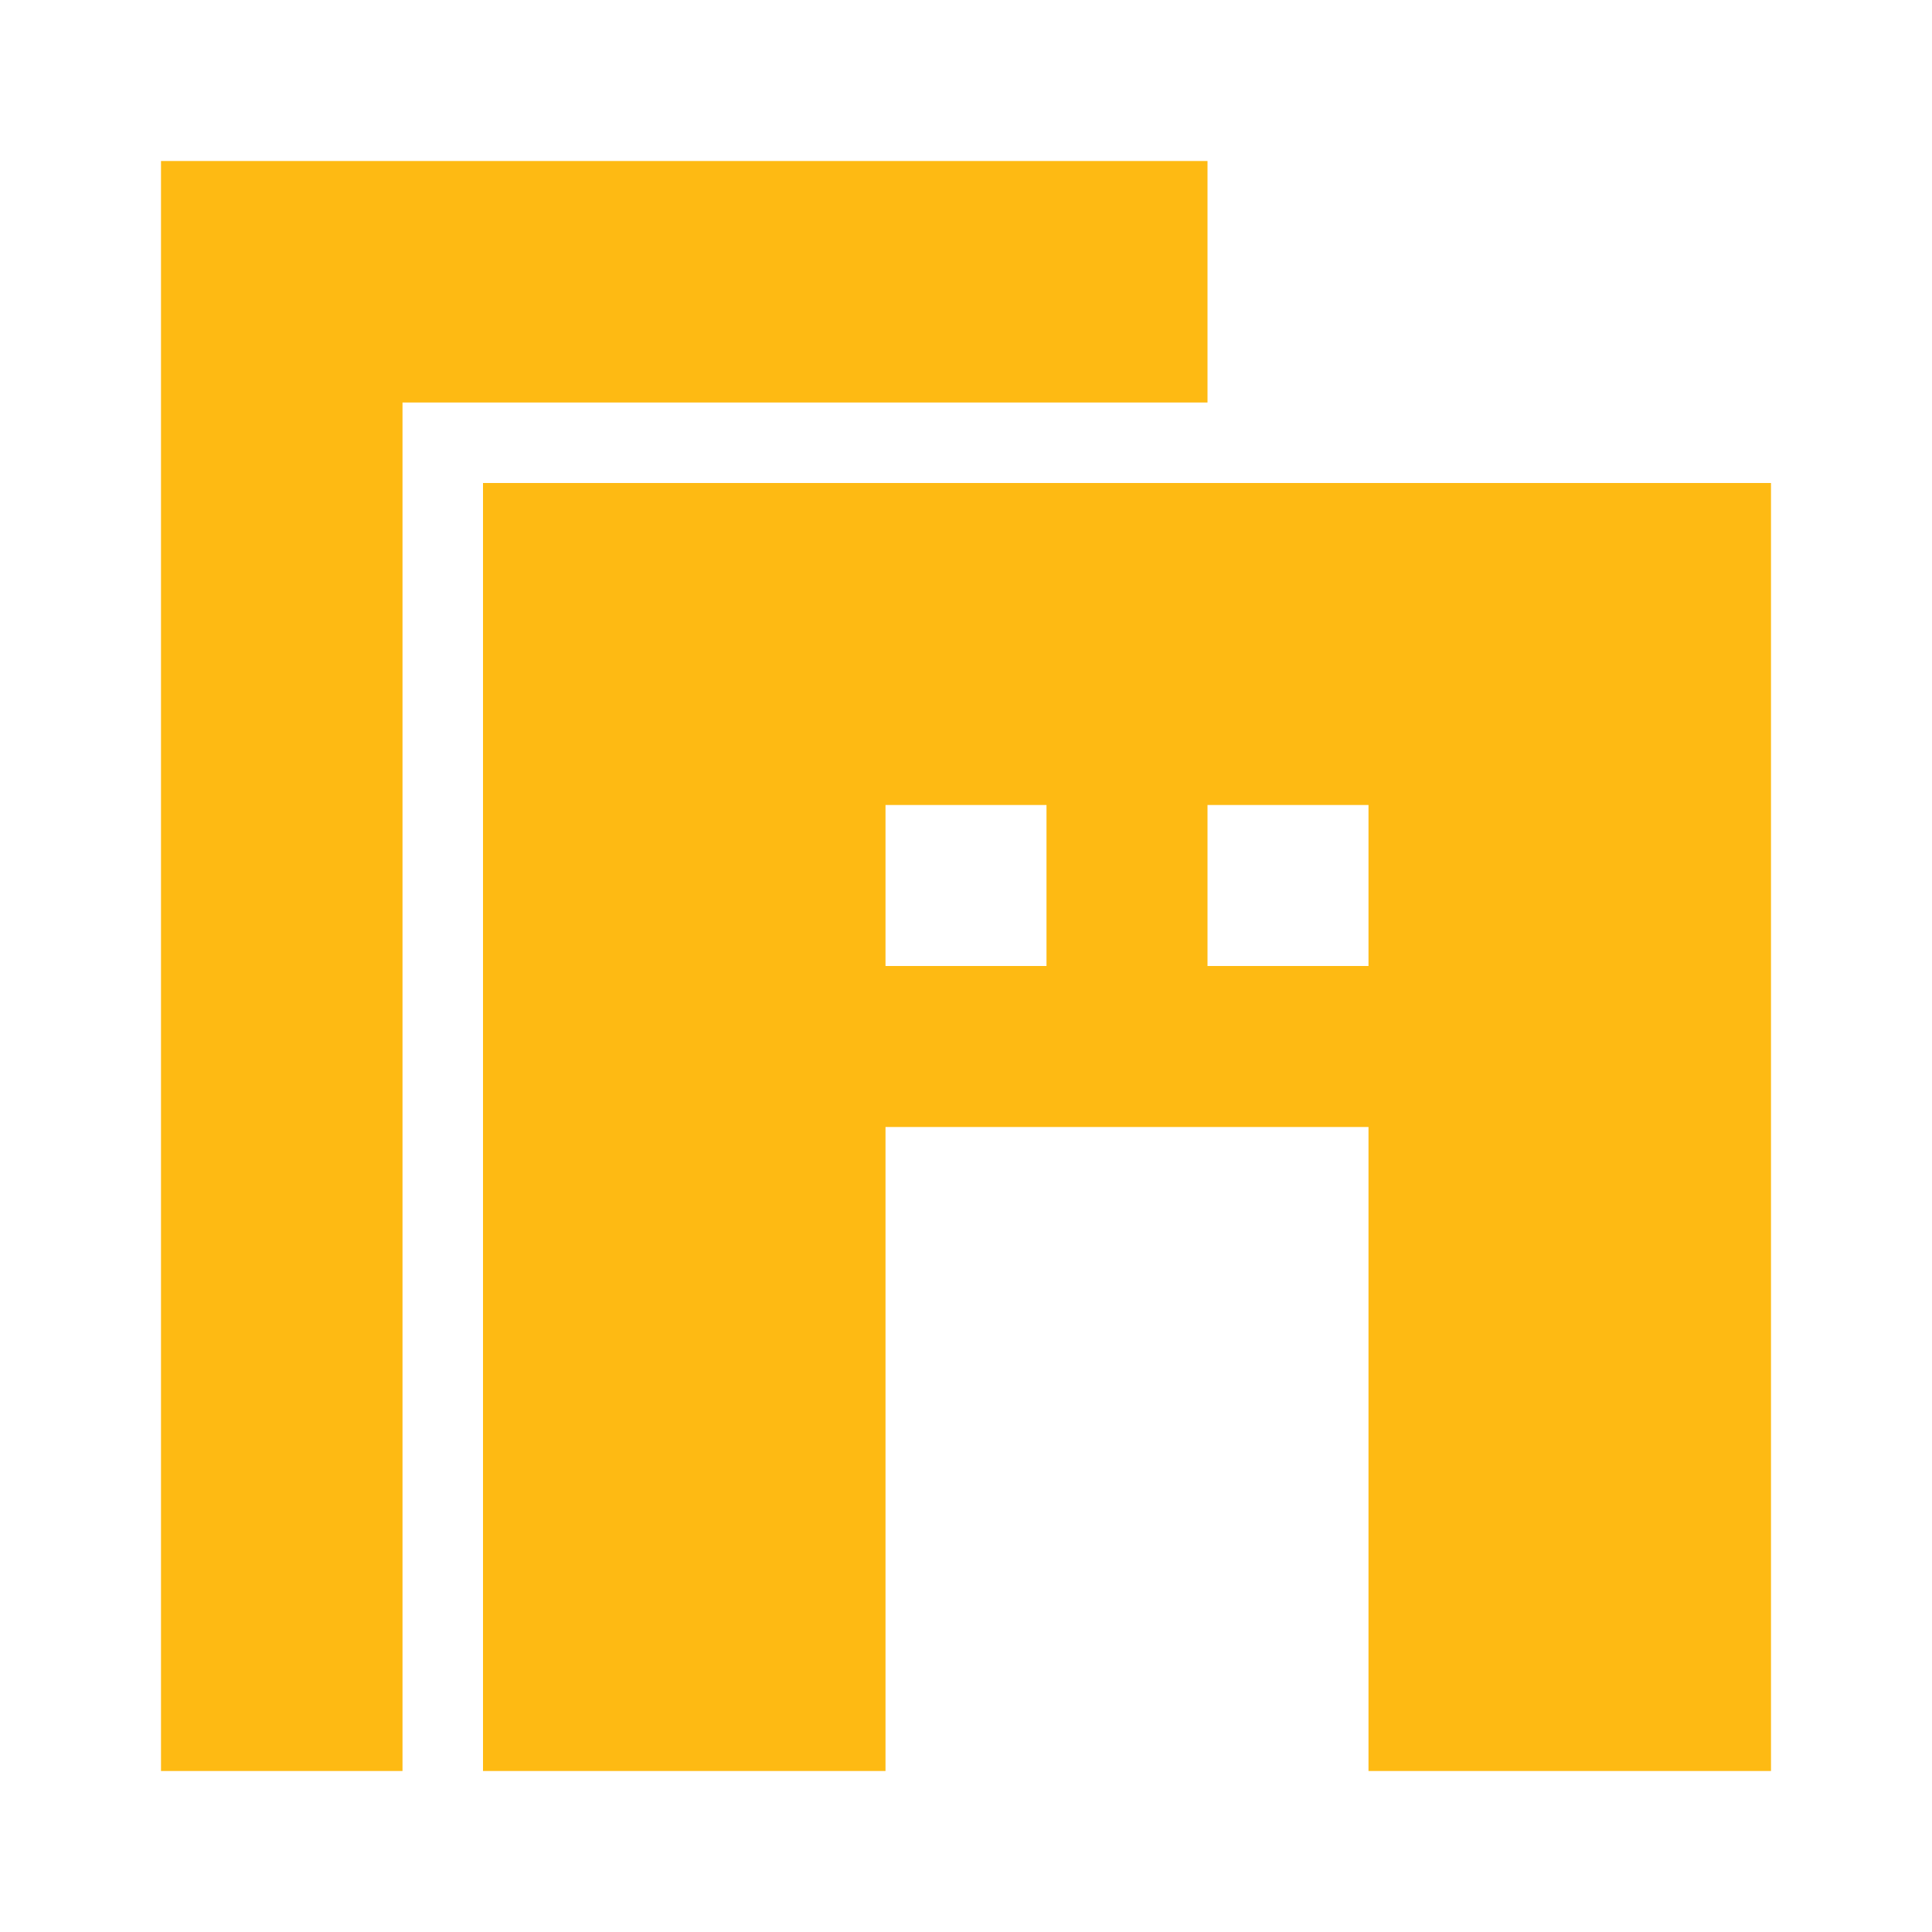
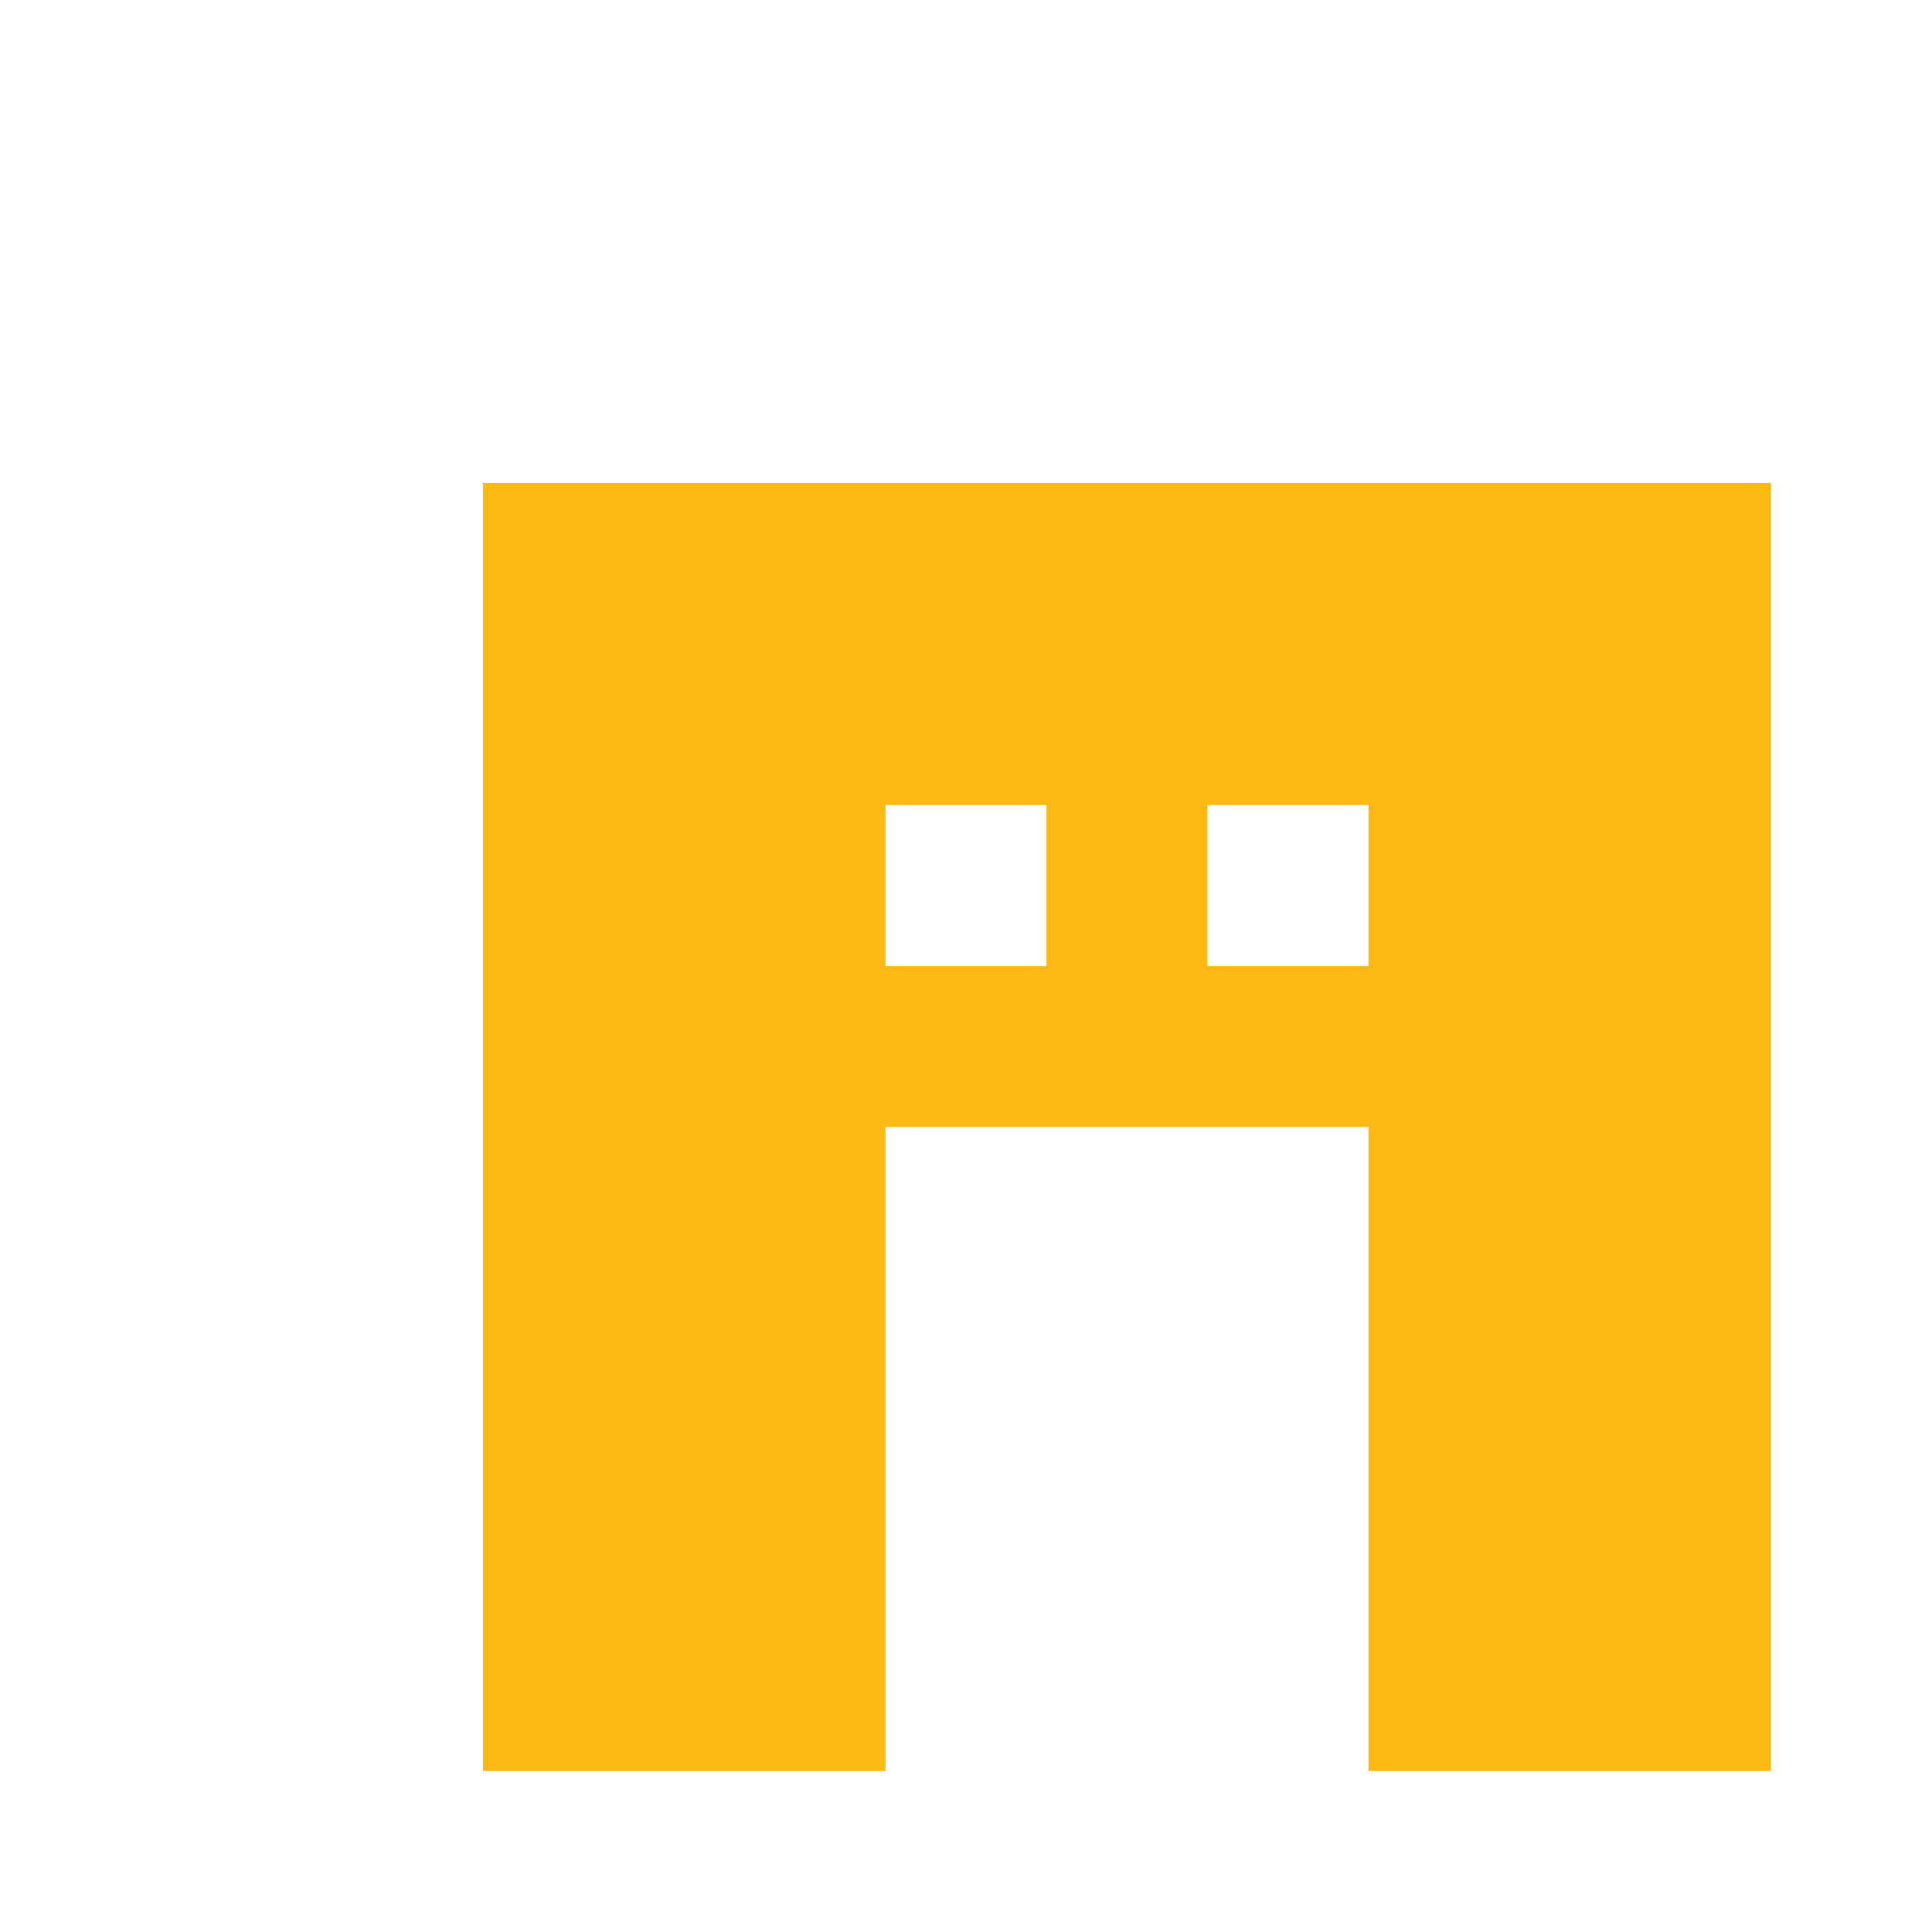
<svg xmlns="http://www.w3.org/2000/svg" width="24" height="24" viewBox="0 0 24 24" fill="none">
-   <path d="M5 5H15V2H2V22H5V5Z" fill="#FEBA13" />
  <path d="M13 6H6V22H11V14H17V22H22V6H13ZM13 12H11V10H13V12ZM17 12H15V10H17V12Z" fill="#FEBA13" />
</svg>